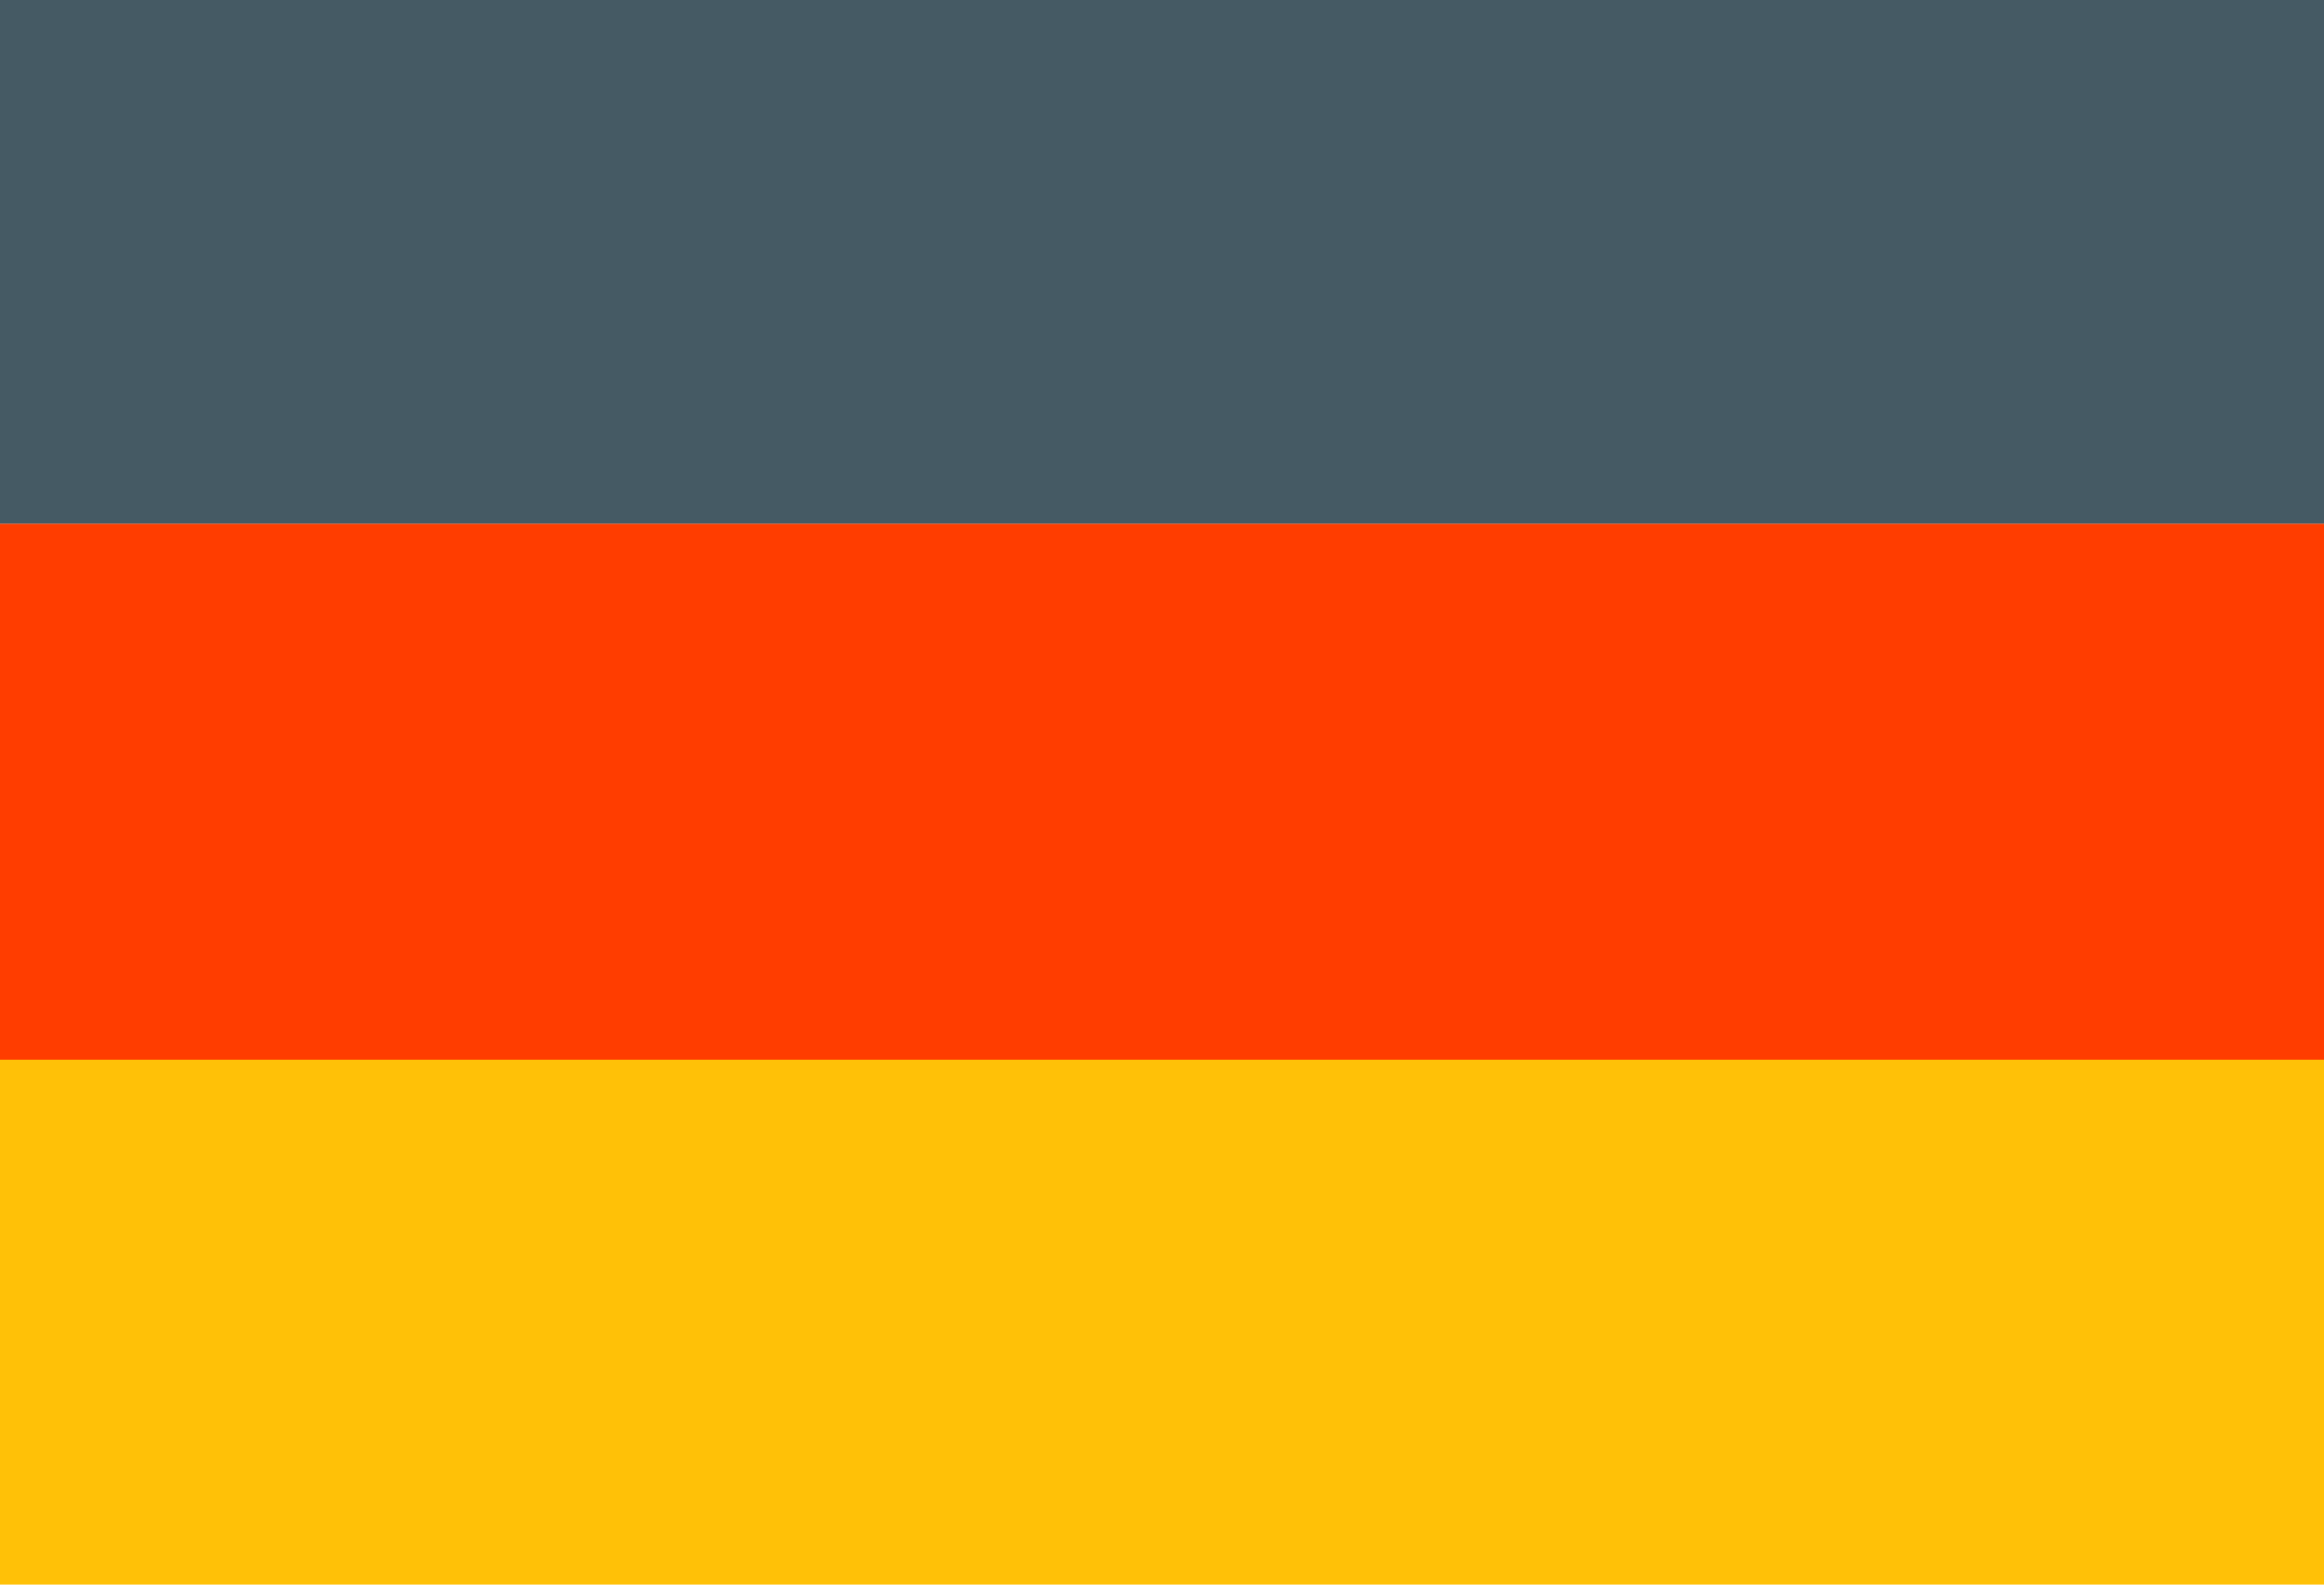
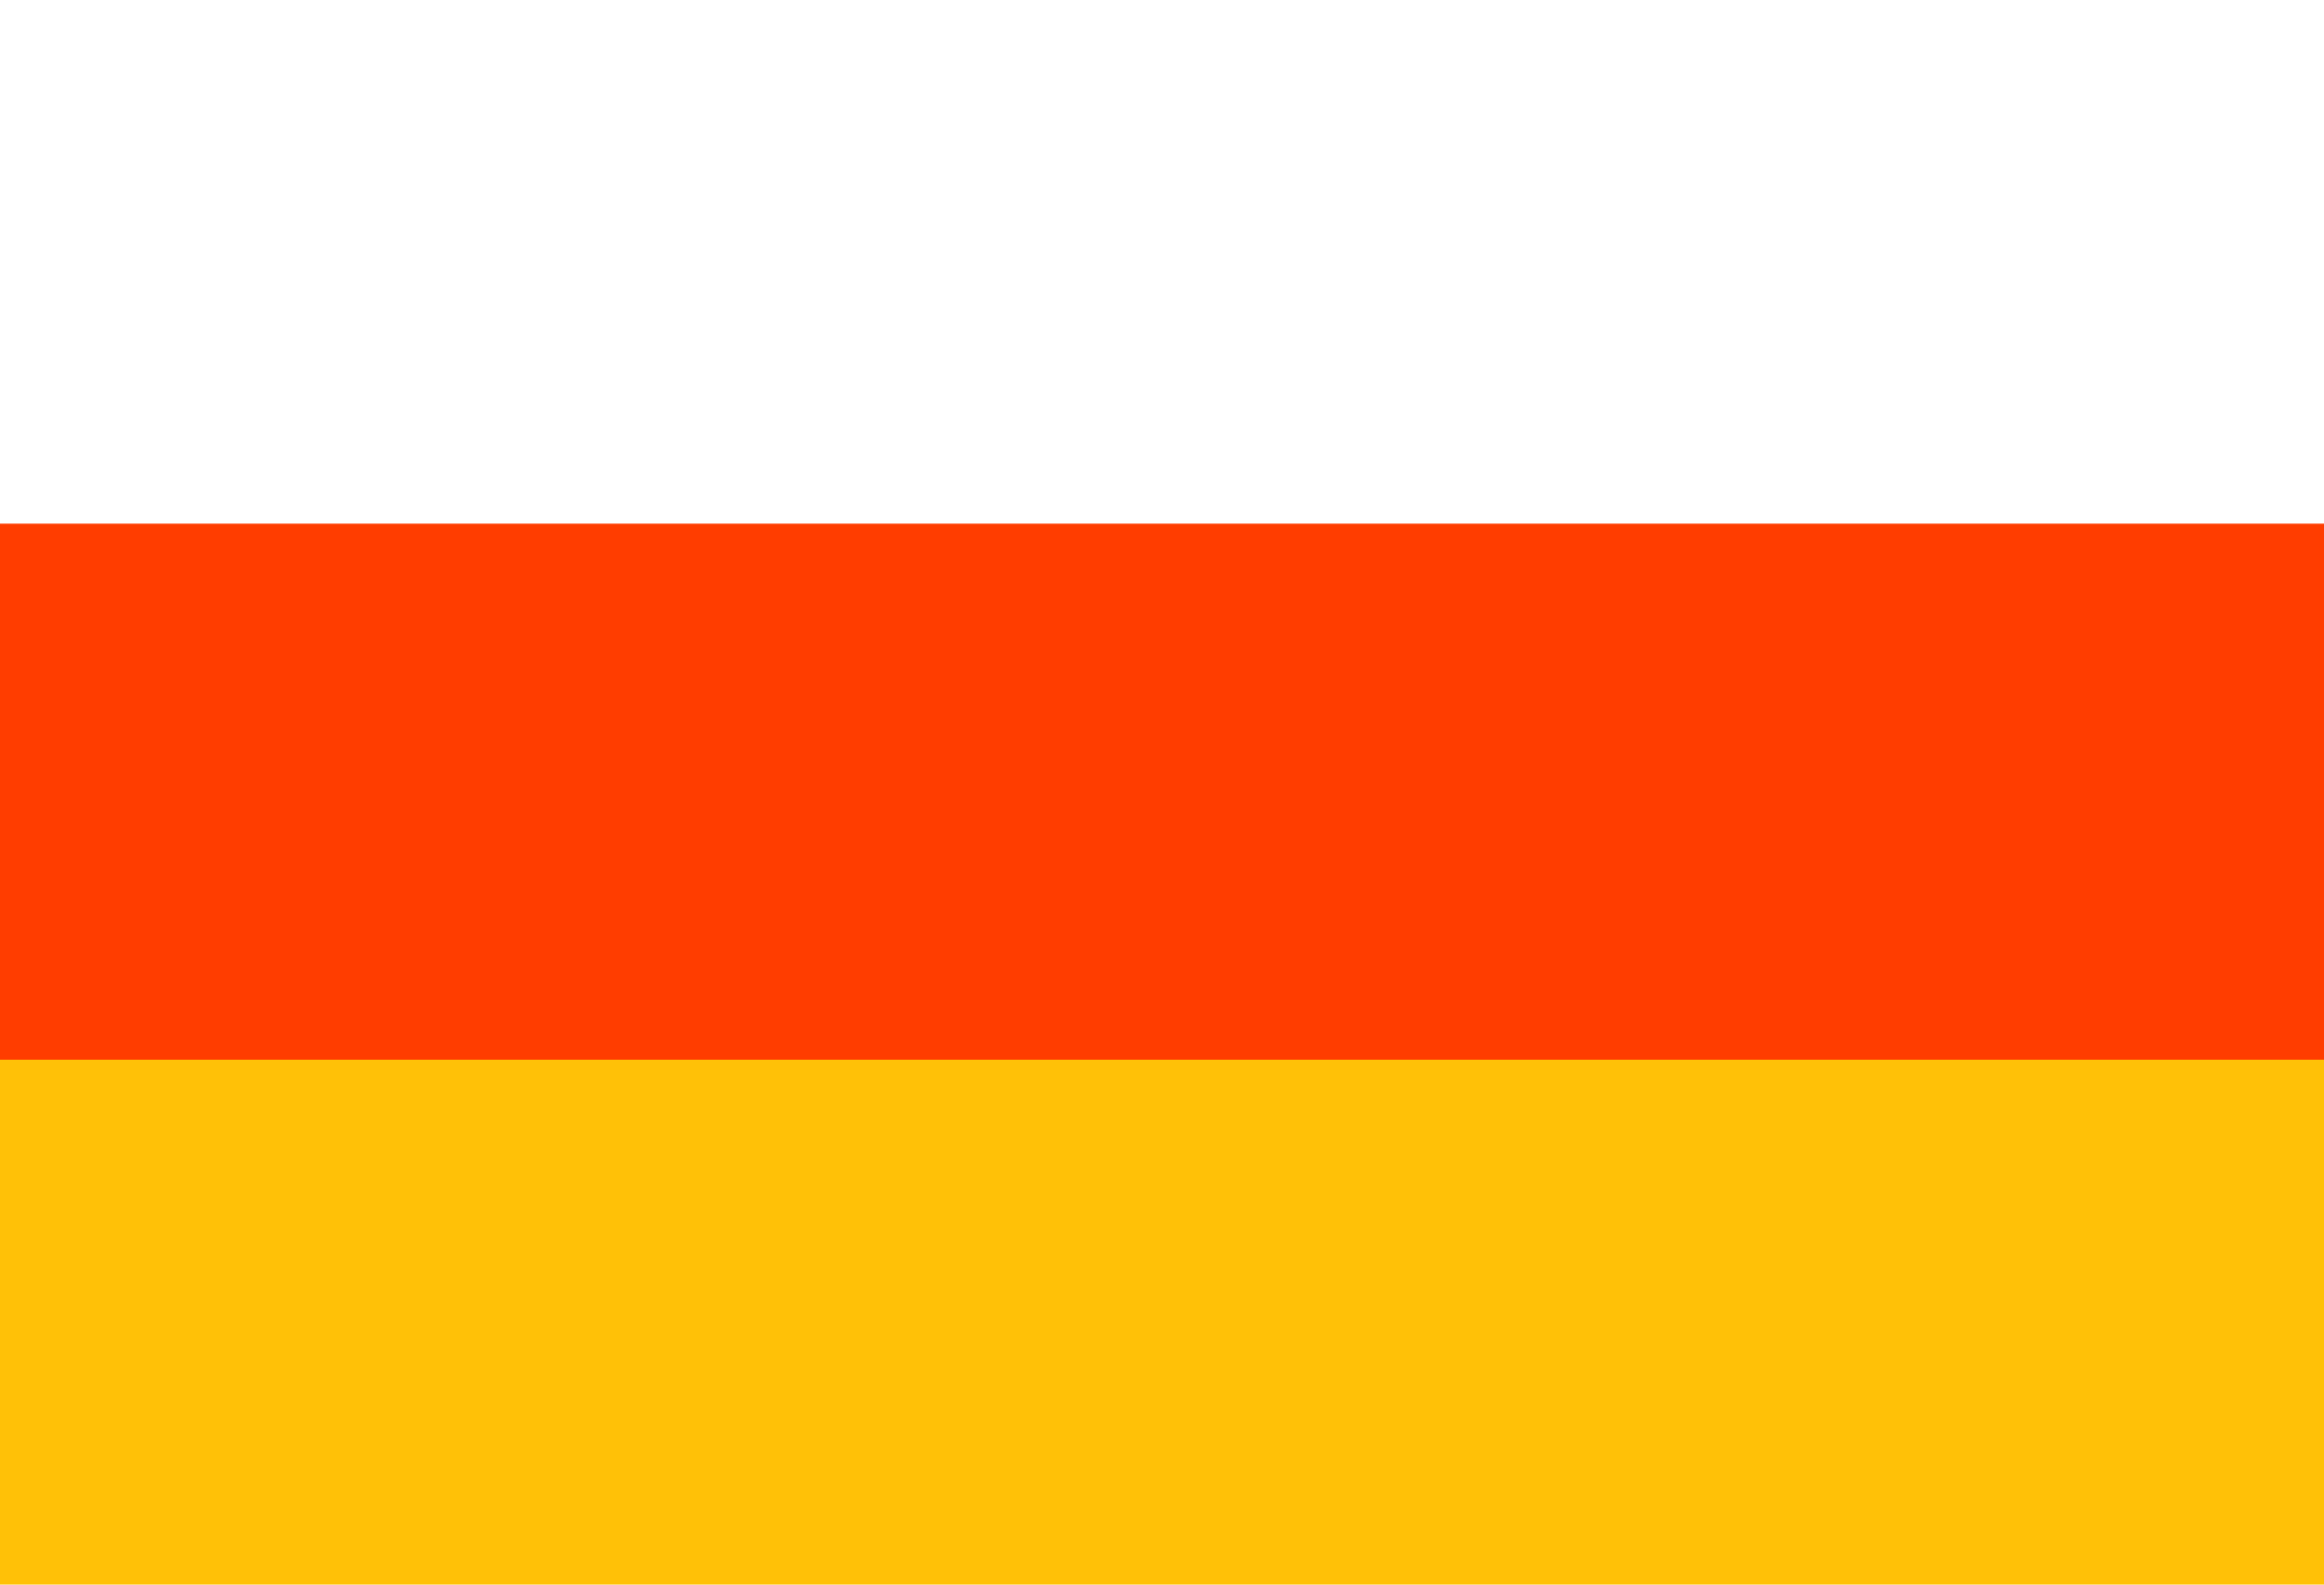
<svg xmlns="http://www.w3.org/2000/svg" xmlns:ns1="http://sodipodi.sourceforge.net/DTD/sodipodi-0.dtd" xmlns:ns2="http://www.inkscape.org/namespaces/inkscape" viewBox="0 0 44 30" version="1.1" id="svg4503" ns1:docname="germany.svg" width="44" height="30" ns2:version="0.92.1 r15371">
  <defs id="defs4507" />
  <ns1:namedview pagecolor="#ffffff" bordercolor="#666666" borderopacity="1" objecttolerance="10" gridtolerance="10" guidetolerance="10" ns2:pageopacity="0" ns2:pageshadow="2" ns2:window-width="2560" ns2:window-height="1387" id="namedview4505" showgrid="false" ns2:zoom="27.812867" ns2:cx="25.42031" ns2:cy="20.475875" ns2:window-x="1912" ns2:window-y="-8" ns2:window-maximized="1" ns2:current-layer="surface1" />
  <g id="surface1" transform="translate(0,-18)">
    <g id="g5057" transform="matrix(1.015,0,0,1.015,-0.326,17.506)">
      <path ns2:connector-curvature="0" id="path4496" d="M 0.169,20.254 H 44.169 v 10 H 0.169 Z" style="fill:#ffc107" />
      <path ns2:connector-curvature="0" id="path4498" d="M 0.169,10.254 H 44.169 v 10 H 0.169 Z" style="fill:#ff3d00" />
-       <path ns2:connector-curvature="0" id="path4500" d="M 0.169,0.254 H 44.169 V 10.254 H 0.169 Z" style="fill:#455a64" />
    </g>
  </g>
</svg>